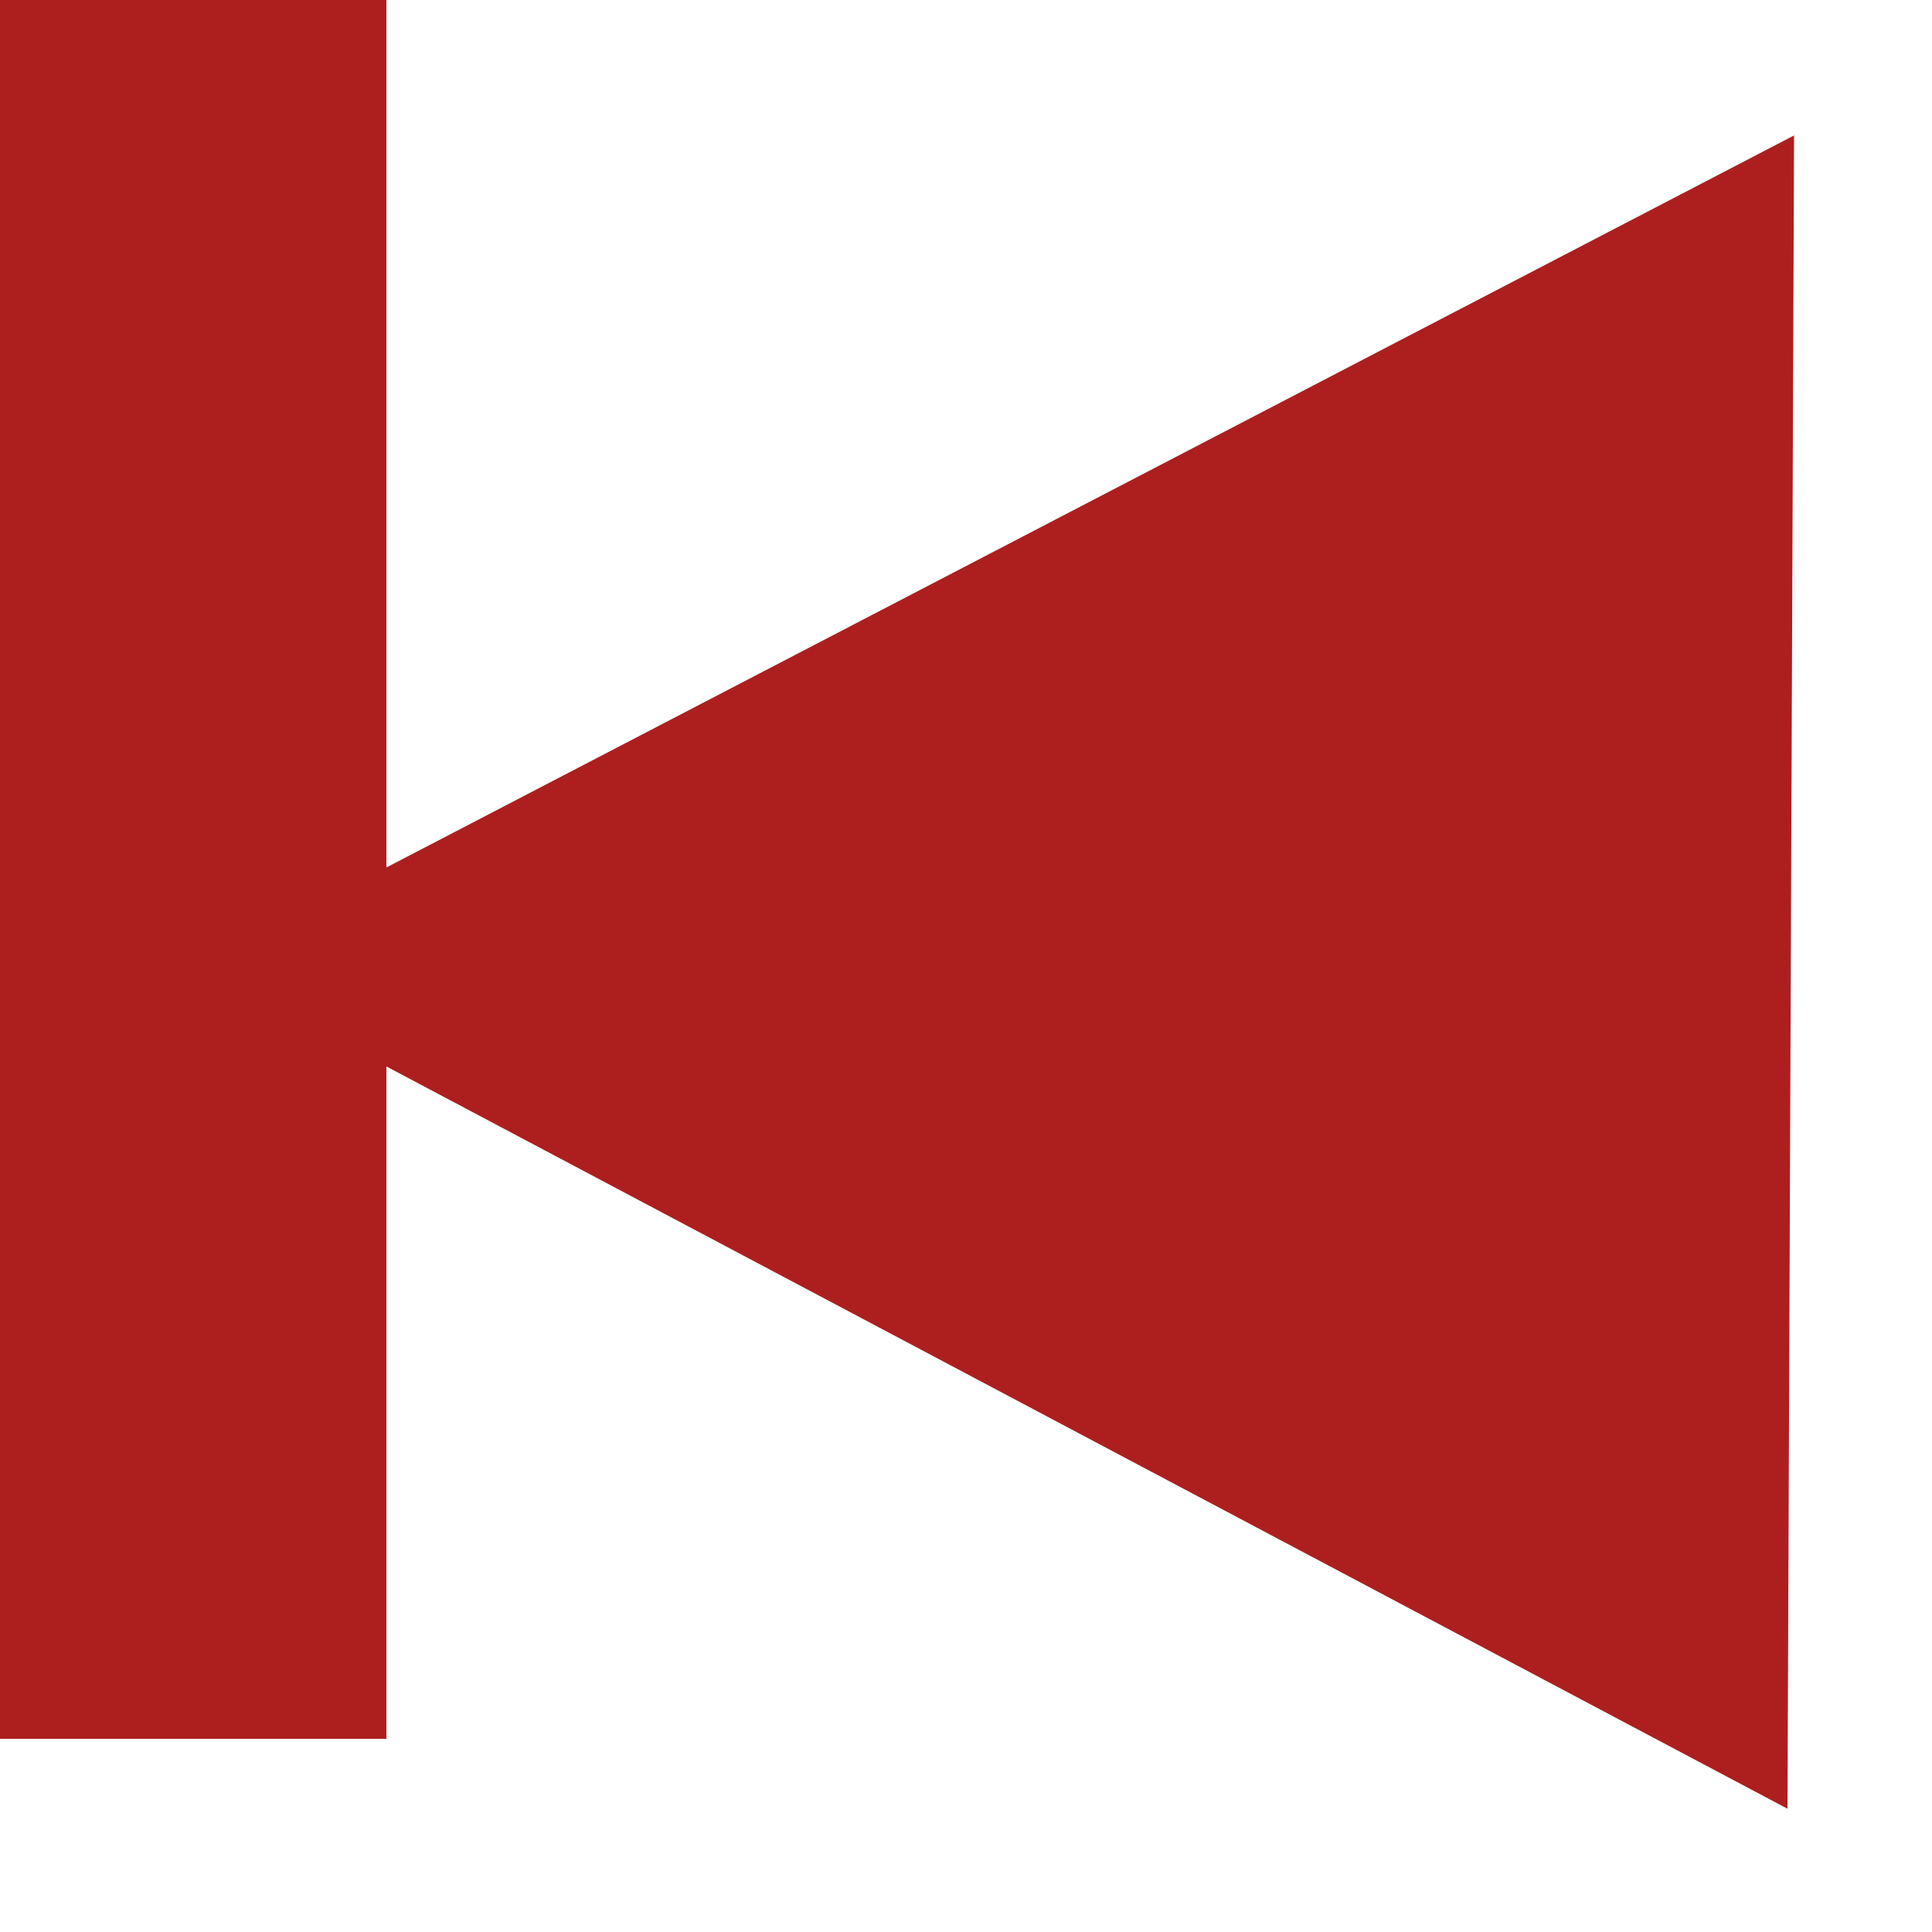
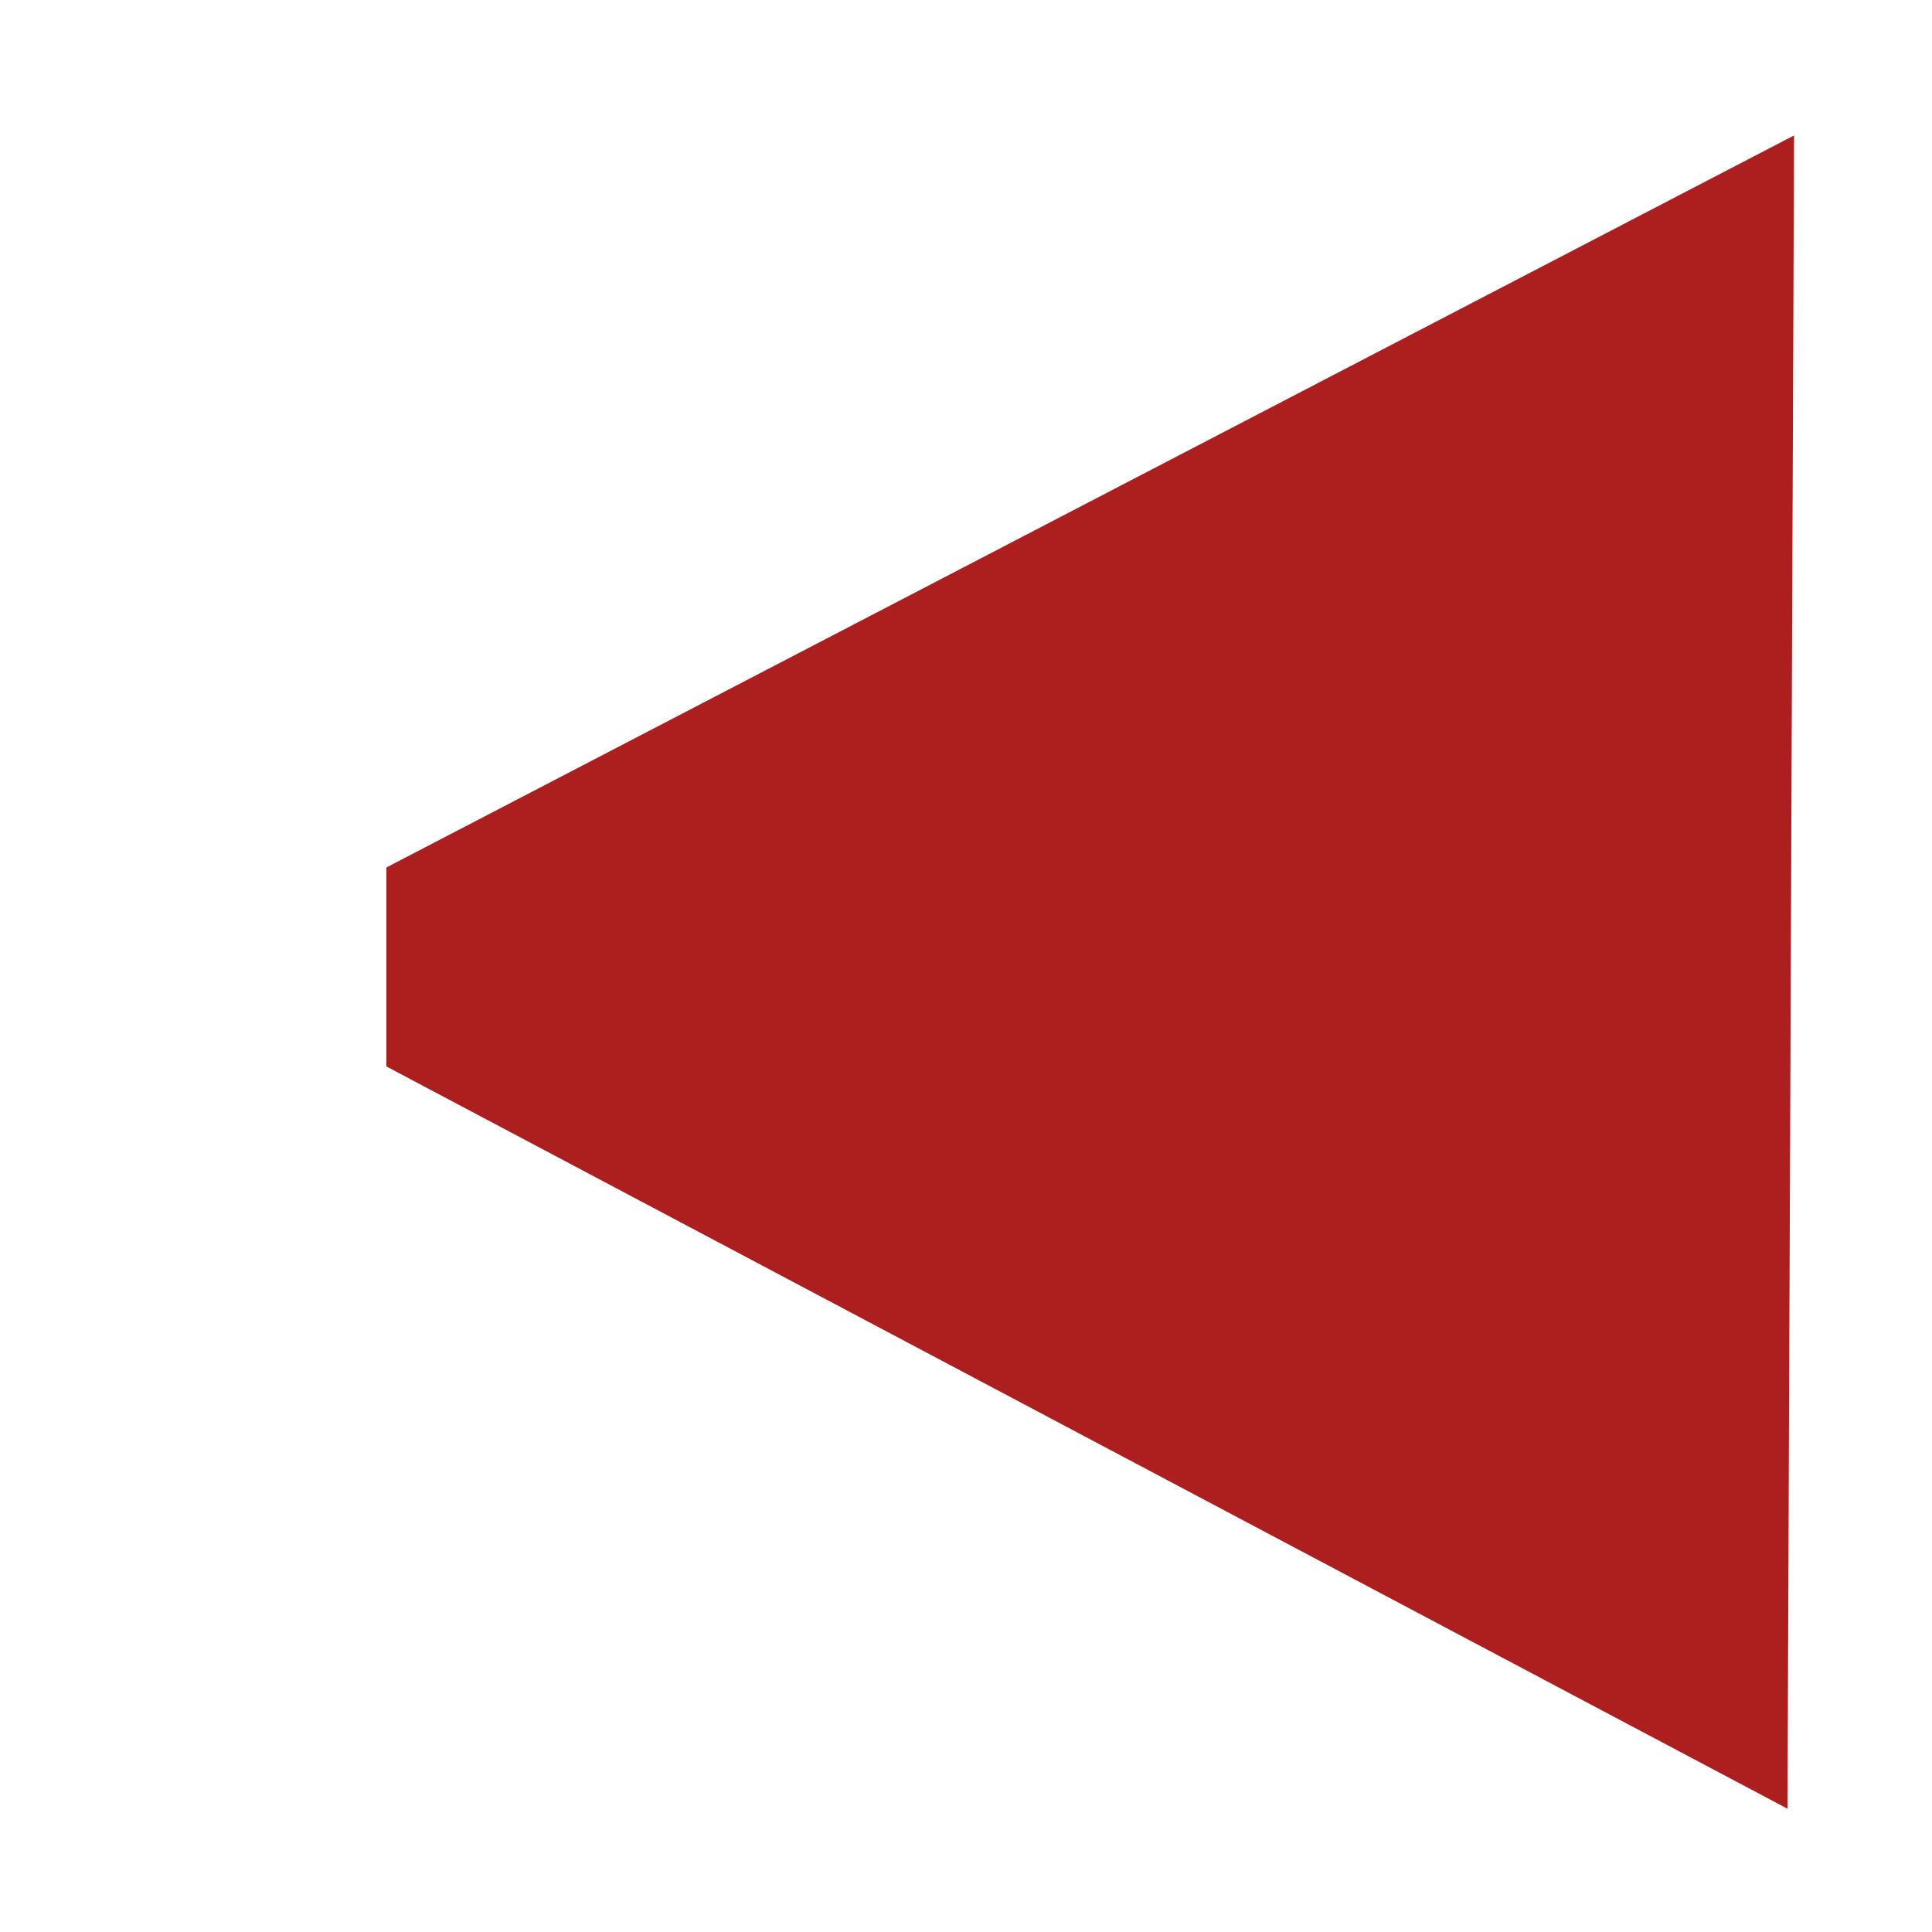
<svg xmlns="http://www.w3.org/2000/svg" width="10" height="10" viewBox="0 0 10 10" fill="none">
-   <path fill-rule="evenodd" clip-rule="evenodd" d="M2 0H0V9H2V5.52L9.252 9.362L9.286 0.701L2 4.49V0Z" fill="#AD1F1F" />
+   <path fill-rule="evenodd" clip-rule="evenodd" d="M2 0H0H2V5.52L9.252 9.362L9.286 0.701L2 4.49V0Z" fill="#AD1F1F" />
</svg>